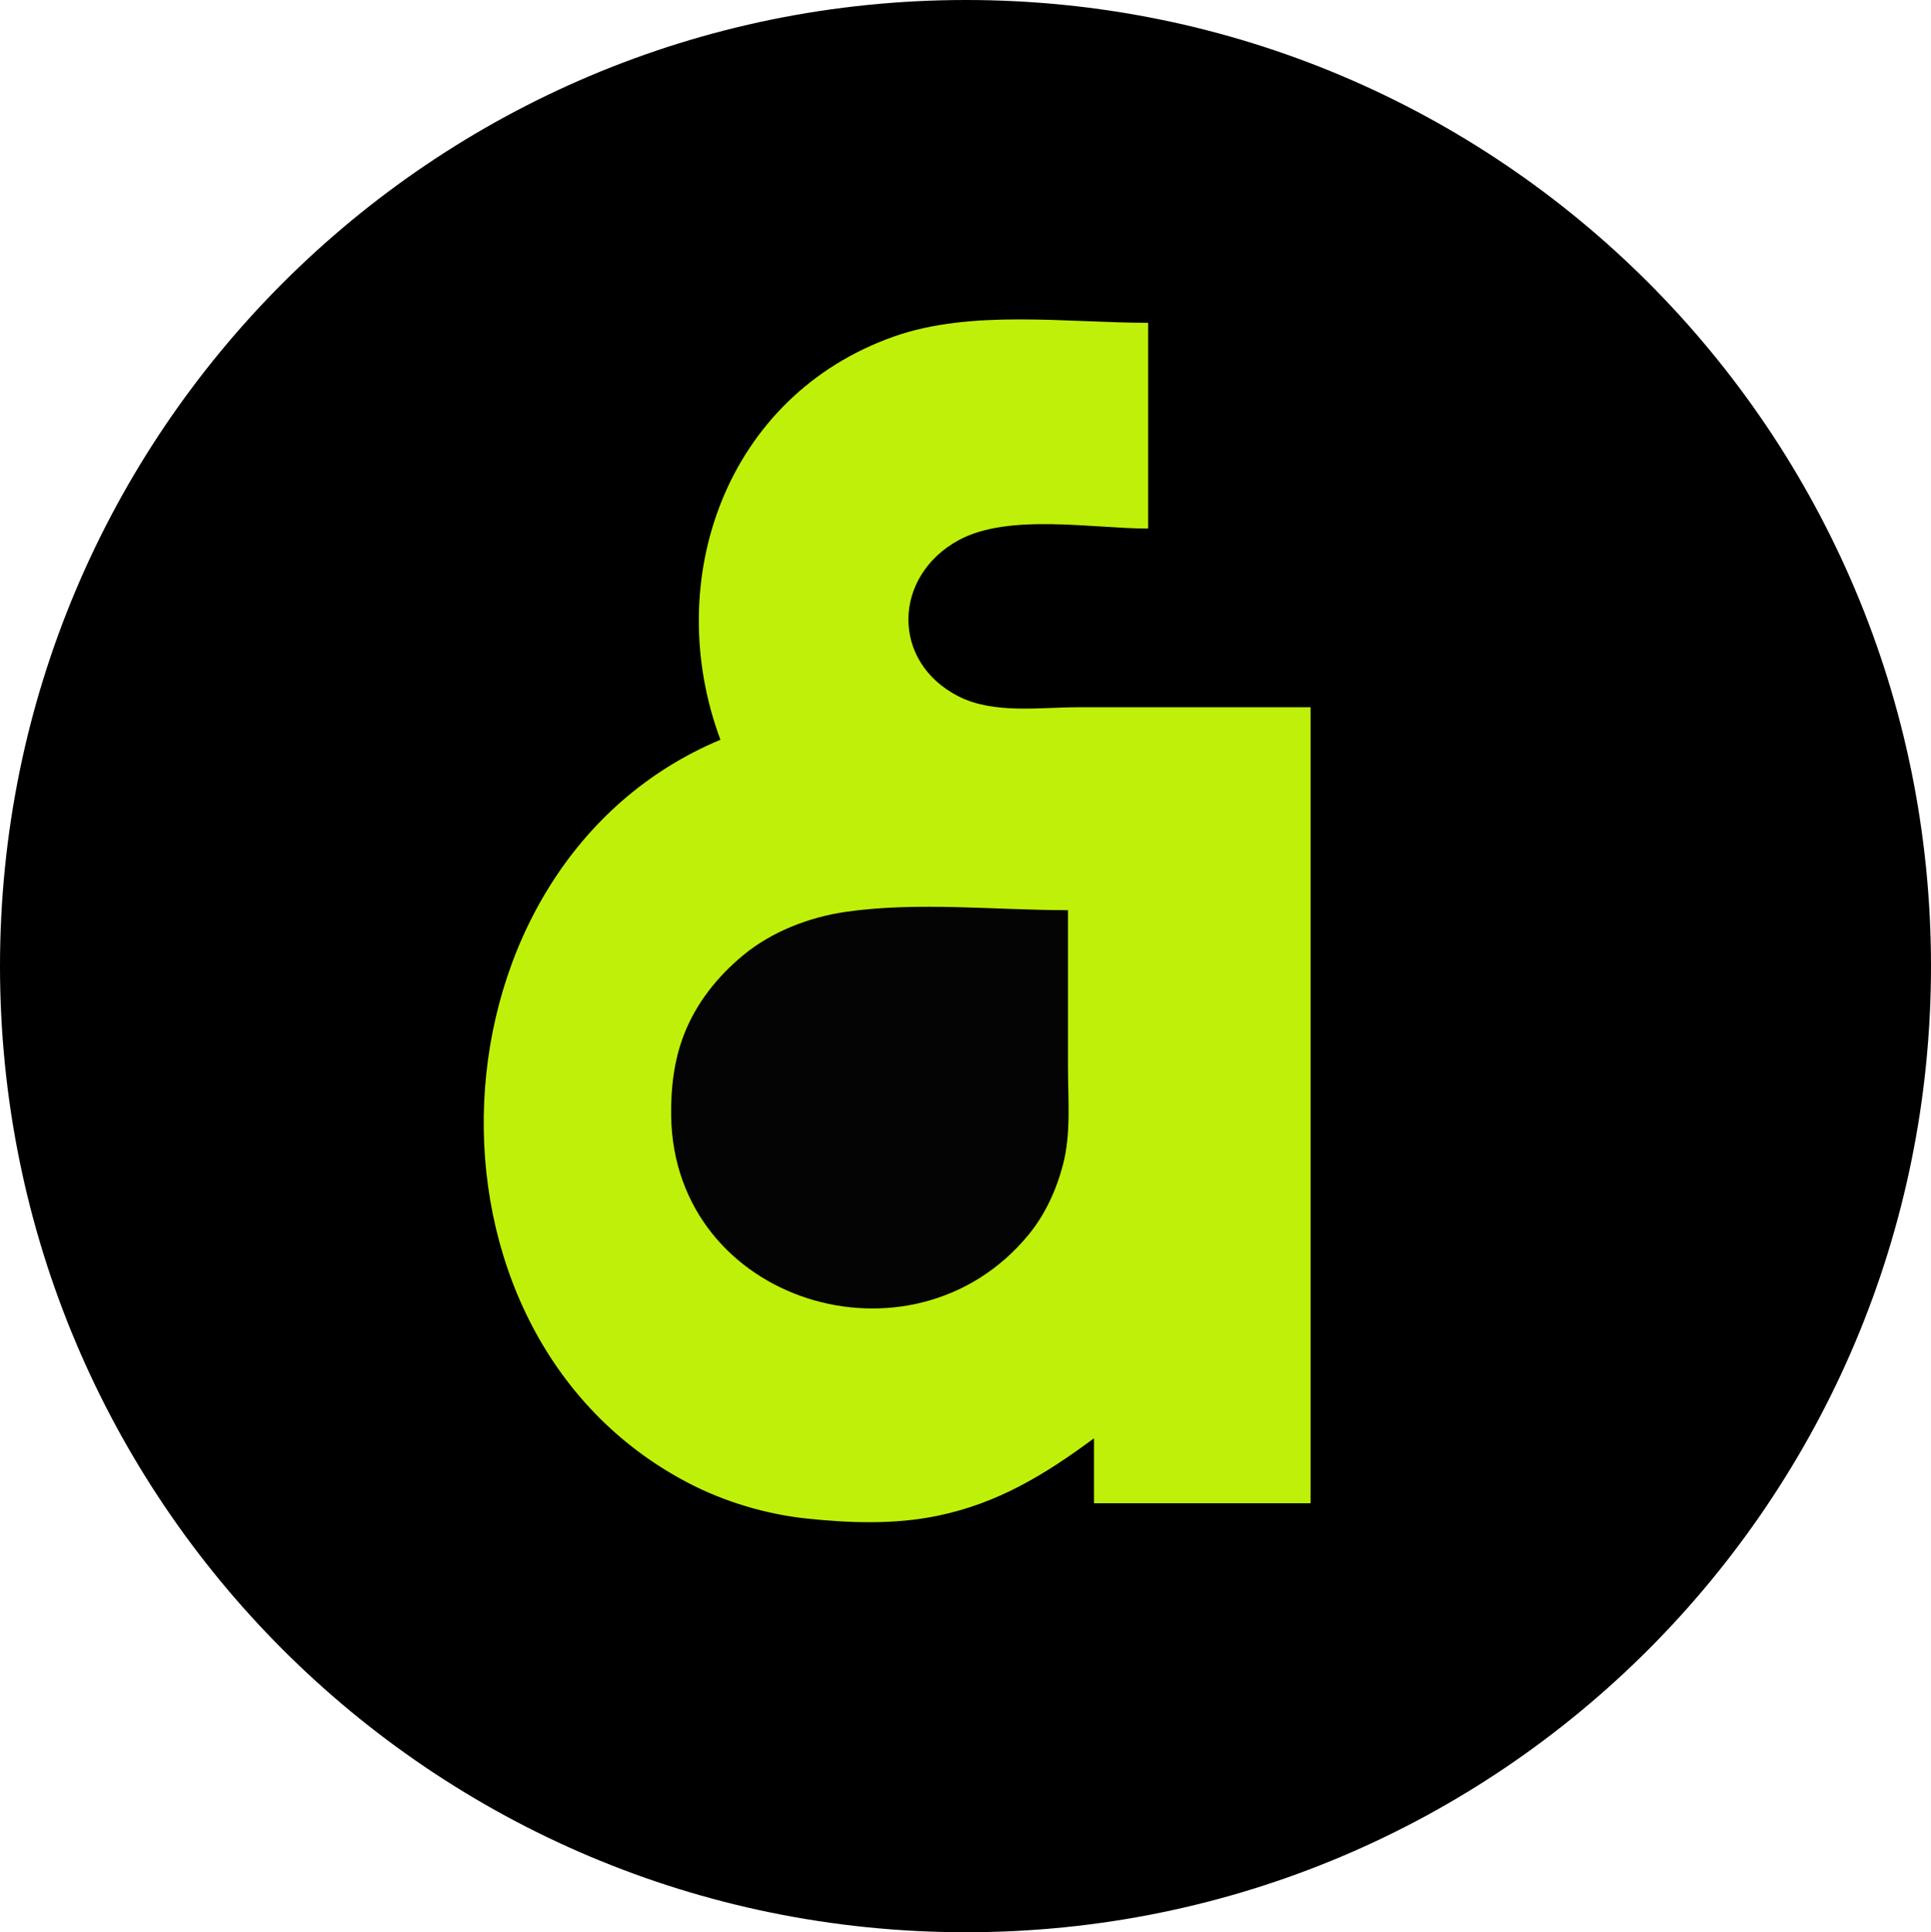
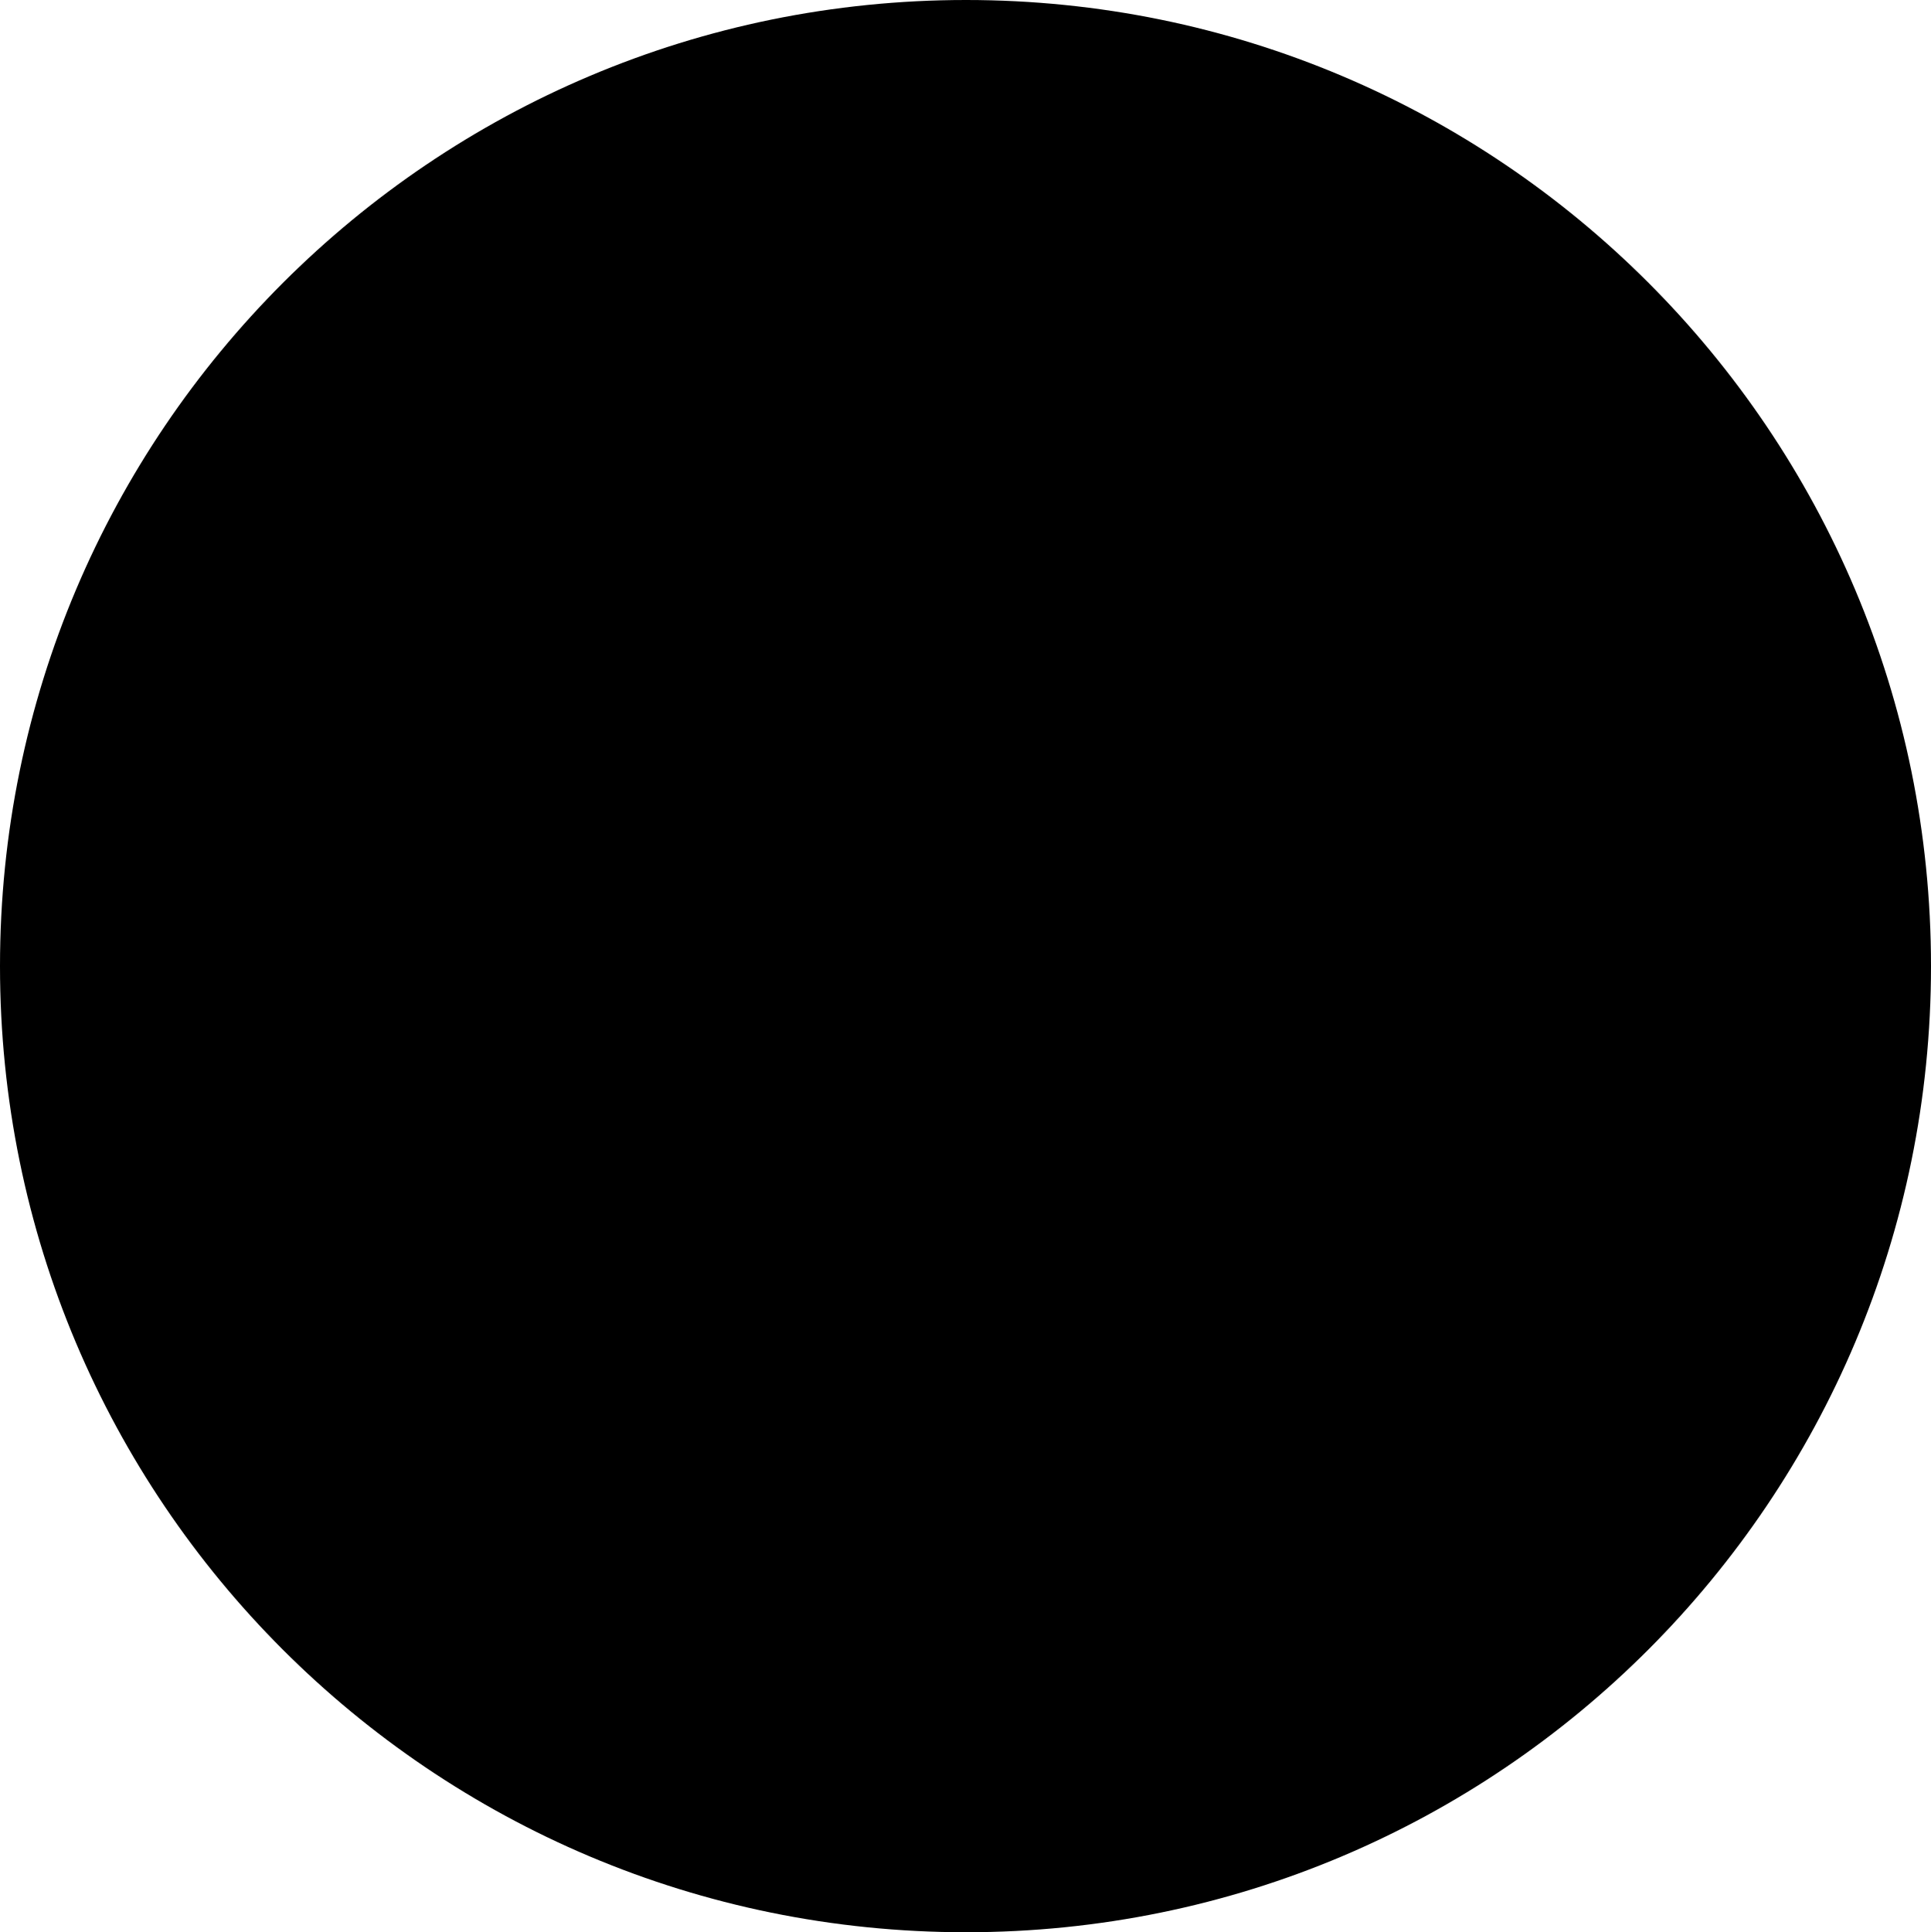
<svg xmlns="http://www.w3.org/2000/svg" viewBox="134.127 107.64 194.307 194.409" width="194.307" height="194.409">
  <path d="M328.434 204.845c0-53.754-43.451-97.205-97.103-97.205-53.651 0-97.204 43.451-97.204 97.205 0 53.753 43.451 97.204 97.204 97.204 53.754 0 97.103-43.553 97.103-97.204z" />
-   <path d="M206.62 182.069c-30.019 12.564-32.279 59.599-3.269 74.758 3.669 1.919 7.862 3.171 11.986 3.604 4.306.452 8.804.605 13.075-.271 6.099-1.247 10.863-4.153 15.8-7.81v6.538h21.793V178.8h-23.427c-3.842 0-8.449.702-11.984-1.089-6.86-3.473-6.628-12.114-.002-15.723 5.026-2.738 13.504-1.166 19.069-1.166v-20.703c-8.178 0-17.781-1.382-25.607 1.388-16.896 5.98-23.412 24.526-17.434 40.562z" fill="#bff009" />
-   <path d="M241.593 199.216c-7.262 0-15.15-.872-22.337.164-3.691.531-7.473 1.988-10.352 4.374-2.603 2.156-4.733 4.828-5.956 7.993-1.006 2.604-1.327 5.39-1.286 8.173.281 18.799 24.282 26.111 35.937 11.985 1.691-2.049 2.818-4.519 3.491-7.081.826-3.156.503-6.576.503-9.809v-15.799z" fill="#040404" />
</svg>